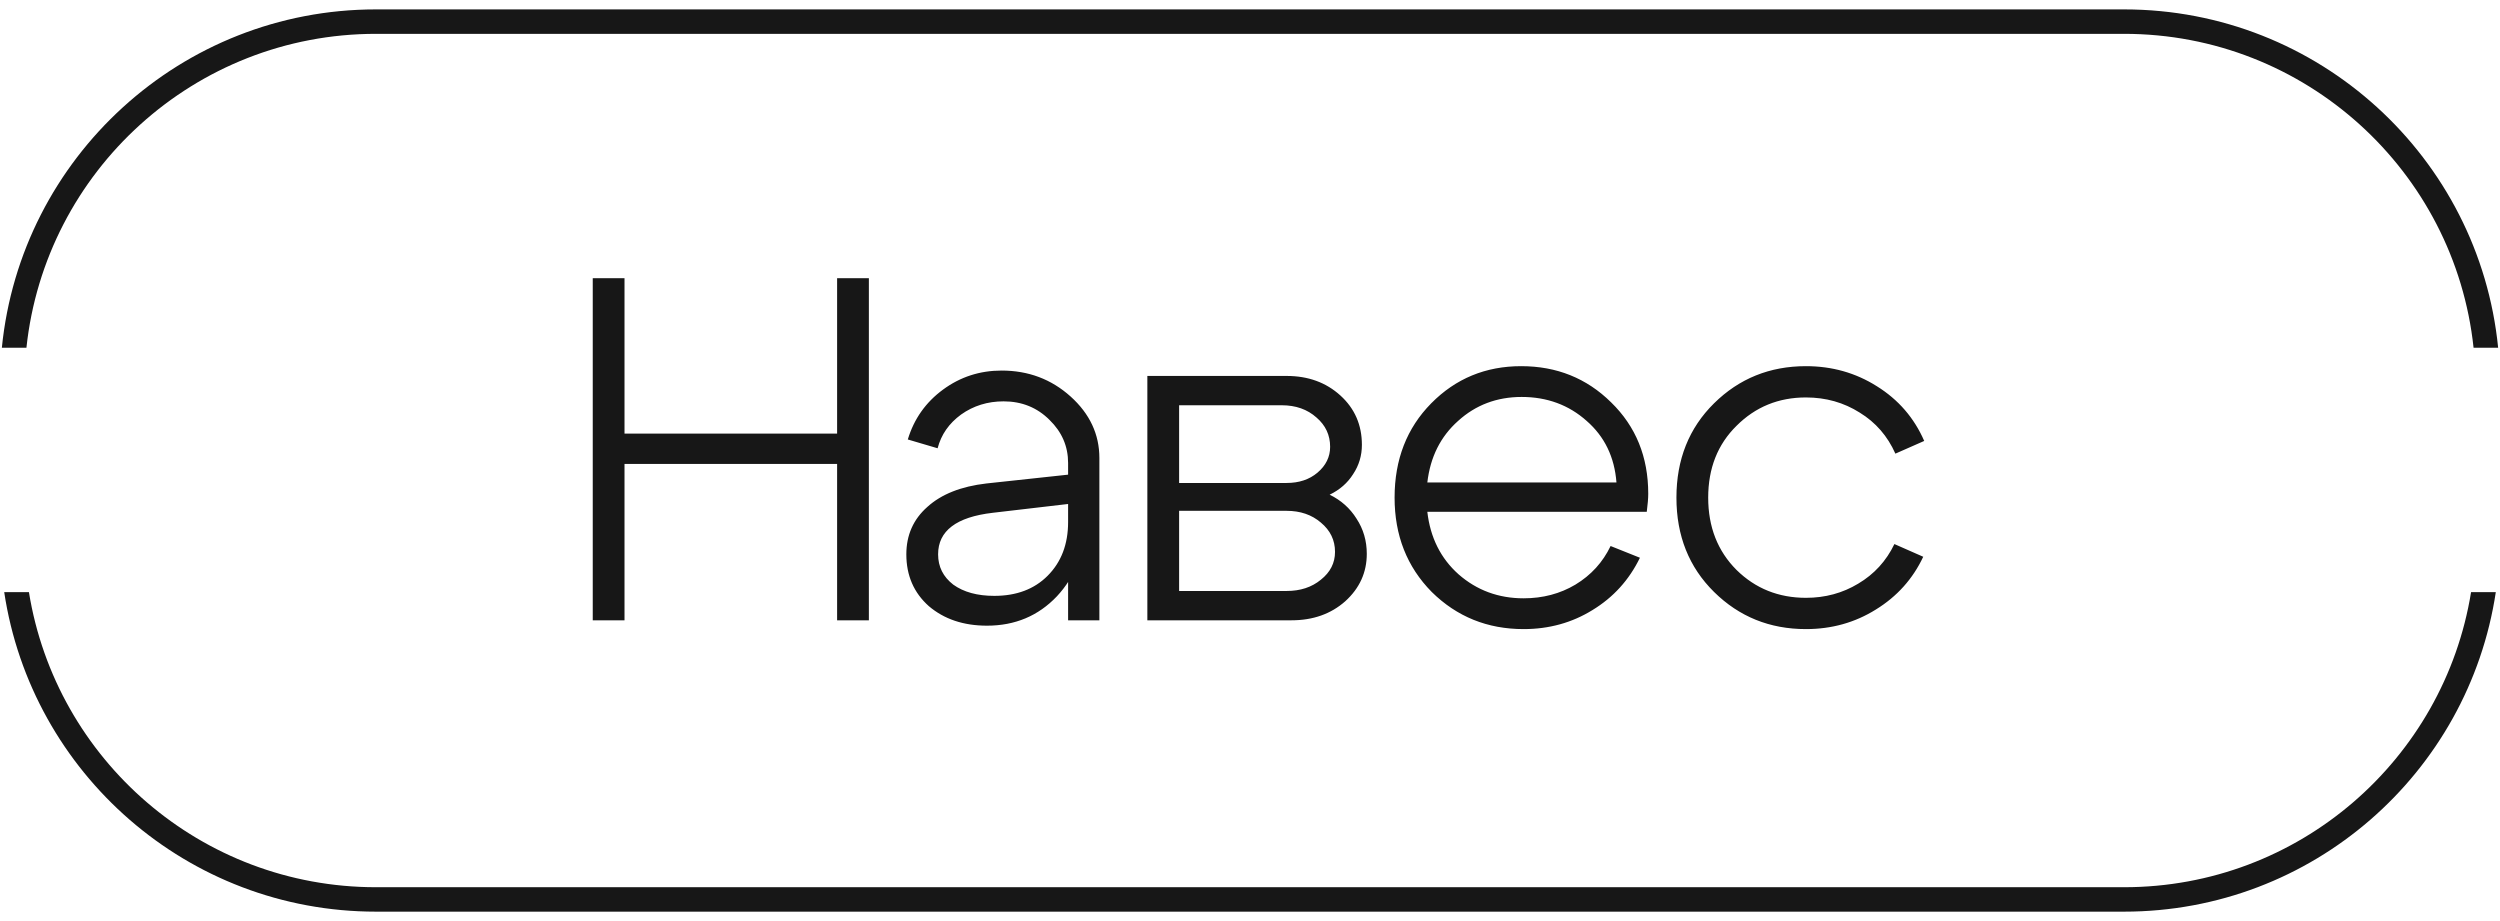
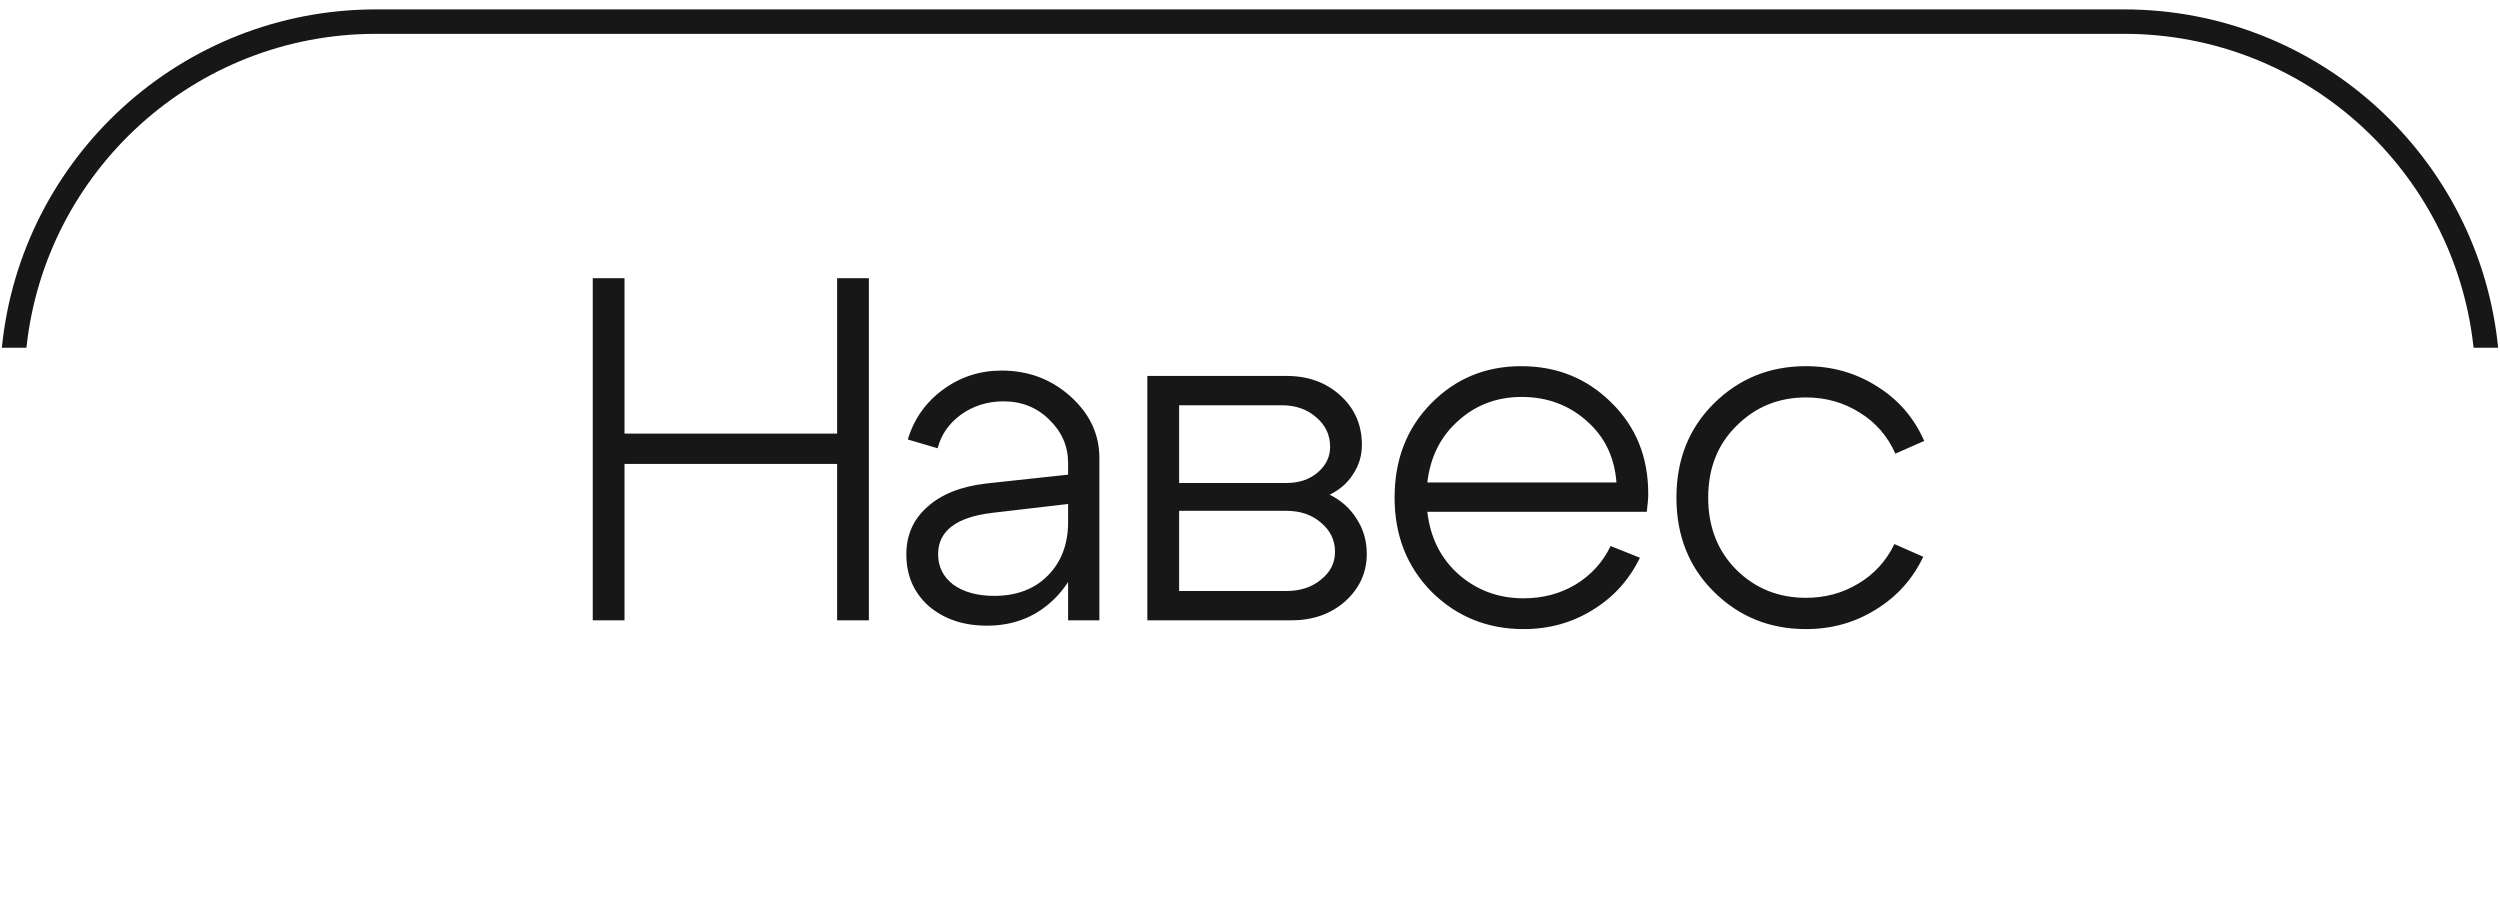
<svg xmlns="http://www.w3.org/2000/svg" width="133" height="49" viewBox="0 0 133 49" fill="none">
  <path fill-rule="evenodd" clip-rule="evenodd" d="M20 1.8H113C122.652 1.8 130.596 9.113 131.594 18.5H132.901C131.898 8.393 123.371 0.5 113 0.5H20C9.629 0.5 1.102 8.393 0.099 18.5H1.406C2.404 9.113 10.348 1.8 20 1.8Z" fill="#171717" />
  <path d="M31.534 33V14.8H33.224V23.068H44.534V14.8H46.224V33H44.534V24.68H33.224V33H31.534ZM56.823 26.812L52.819 27.28C50.877 27.505 49.907 28.242 49.907 29.49C49.907 30.149 50.175 30.686 50.713 31.102C51.267 31.501 51.995 31.7 52.897 31.7C54.075 31.7 55.02 31.345 55.731 30.634C56.459 29.906 56.823 28.953 56.823 27.774H57.707C57.707 29.351 57.213 30.669 56.225 31.726C55.237 32.766 53.997 33.286 52.507 33.286C51.259 33.286 50.227 32.939 49.413 32.246C48.615 31.535 48.217 30.617 48.217 29.49C48.217 28.467 48.589 27.627 49.335 26.968C50.08 26.292 51.129 25.876 52.481 25.72L56.823 25.252V24.628C56.823 23.744 56.493 22.981 55.835 22.34C55.176 21.681 54.361 21.352 53.391 21.352C52.541 21.352 51.787 21.586 51.129 22.054C50.487 22.522 50.071 23.12 49.881 23.848L48.295 23.38C48.624 22.288 49.248 21.404 50.167 20.728C51.085 20.052 52.125 19.714 53.287 19.714C54.708 19.714 55.93 20.173 56.953 21.092C57.975 22.011 58.487 23.103 58.487 24.368V33H56.823V26.812ZM68.189 21.56H62.729V25.694H68.449C69.108 25.694 69.654 25.512 70.087 25.148C70.538 24.767 70.763 24.307 70.763 23.77C70.763 23.146 70.52 22.626 70.035 22.21C69.55 21.777 68.934 21.56 68.189 21.56ZM68.449 27.176H62.729V31.44H68.449C69.177 31.44 69.784 31.241 70.269 30.842C70.772 30.443 71.023 29.949 71.023 29.36C71.023 28.736 70.772 28.216 70.269 27.8C69.784 27.384 69.177 27.176 68.449 27.176ZM68.709 33H61.039V20H68.449C69.593 20 70.546 20.347 71.309 21.04C72.072 21.733 72.453 22.609 72.453 23.666C72.453 24.238 72.297 24.758 71.985 25.226C71.69 25.694 71.274 26.058 70.737 26.318C71.344 26.613 71.82 27.037 72.167 27.592C72.531 28.147 72.713 28.771 72.713 29.464C72.713 30.452 72.332 31.293 71.569 31.986C70.806 32.662 69.853 33 68.709 33ZM85.996 25.668C85.892 24.316 85.364 23.224 84.41 22.392C83.457 21.543 82.304 21.118 80.952 21.118C79.635 21.118 78.508 21.543 77.572 22.392C76.636 23.224 76.09 24.316 75.934 25.668H85.996ZM75.934 27.228C76.09 28.597 76.645 29.707 77.598 30.556C78.569 31.405 79.722 31.83 81.056 31.83C82.079 31.83 82.998 31.587 83.812 31.102C84.644 30.599 85.268 29.915 85.684 29.048L87.244 29.672C86.672 30.851 85.832 31.778 84.722 32.454C83.63 33.13 82.408 33.468 81.056 33.468C79.132 33.468 77.503 32.809 76.168 31.492C74.851 30.157 74.192 28.485 74.192 26.474C74.192 24.446 74.842 22.773 76.142 21.456C77.442 20.139 79.037 19.48 80.926 19.48C82.816 19.48 84.41 20.121 85.71 21.404C87.028 22.687 87.686 24.307 87.686 26.266C87.686 26.509 87.66 26.829 87.608 27.228H75.934ZM92.384 22.652C91.379 23.64 90.876 24.914 90.876 26.474C90.876 28.034 91.379 29.317 92.384 30.322C93.389 31.31 94.62 31.804 96.076 31.804C97.099 31.804 98.026 31.553 98.858 31.05C99.707 30.547 100.349 29.845 100.782 28.944L102.316 29.62C101.761 30.799 100.921 31.735 99.794 32.428C98.685 33.121 97.445 33.468 96.076 33.468C94.152 33.468 92.523 32.809 91.188 31.492C89.853 30.175 89.186 28.502 89.186 26.474C89.186 24.446 89.853 22.773 91.188 21.456C92.523 20.139 94.152 19.48 96.076 19.48C97.463 19.48 98.719 19.835 99.846 20.546C100.99 21.257 101.831 22.227 102.368 23.458L100.834 24.134C100.418 23.198 99.785 22.47 98.936 21.95C98.087 21.413 97.133 21.144 96.076 21.144C94.62 21.144 93.389 21.647 92.384 22.652Z" fill="#171717" />
-   <path fill-rule="evenodd" clip-rule="evenodd" d="M20 47.2H113C122.307 47.2 130.025 40.401 131.461 31.5H132.777C131.329 41.123 123.026 48.5 113 48.5H20C9.974 48.5 1.671 41.123 0.224 31.5H1.539C2.975 40.401 10.694 47.2 20 47.2Z" fill="#171717" />
</svg>